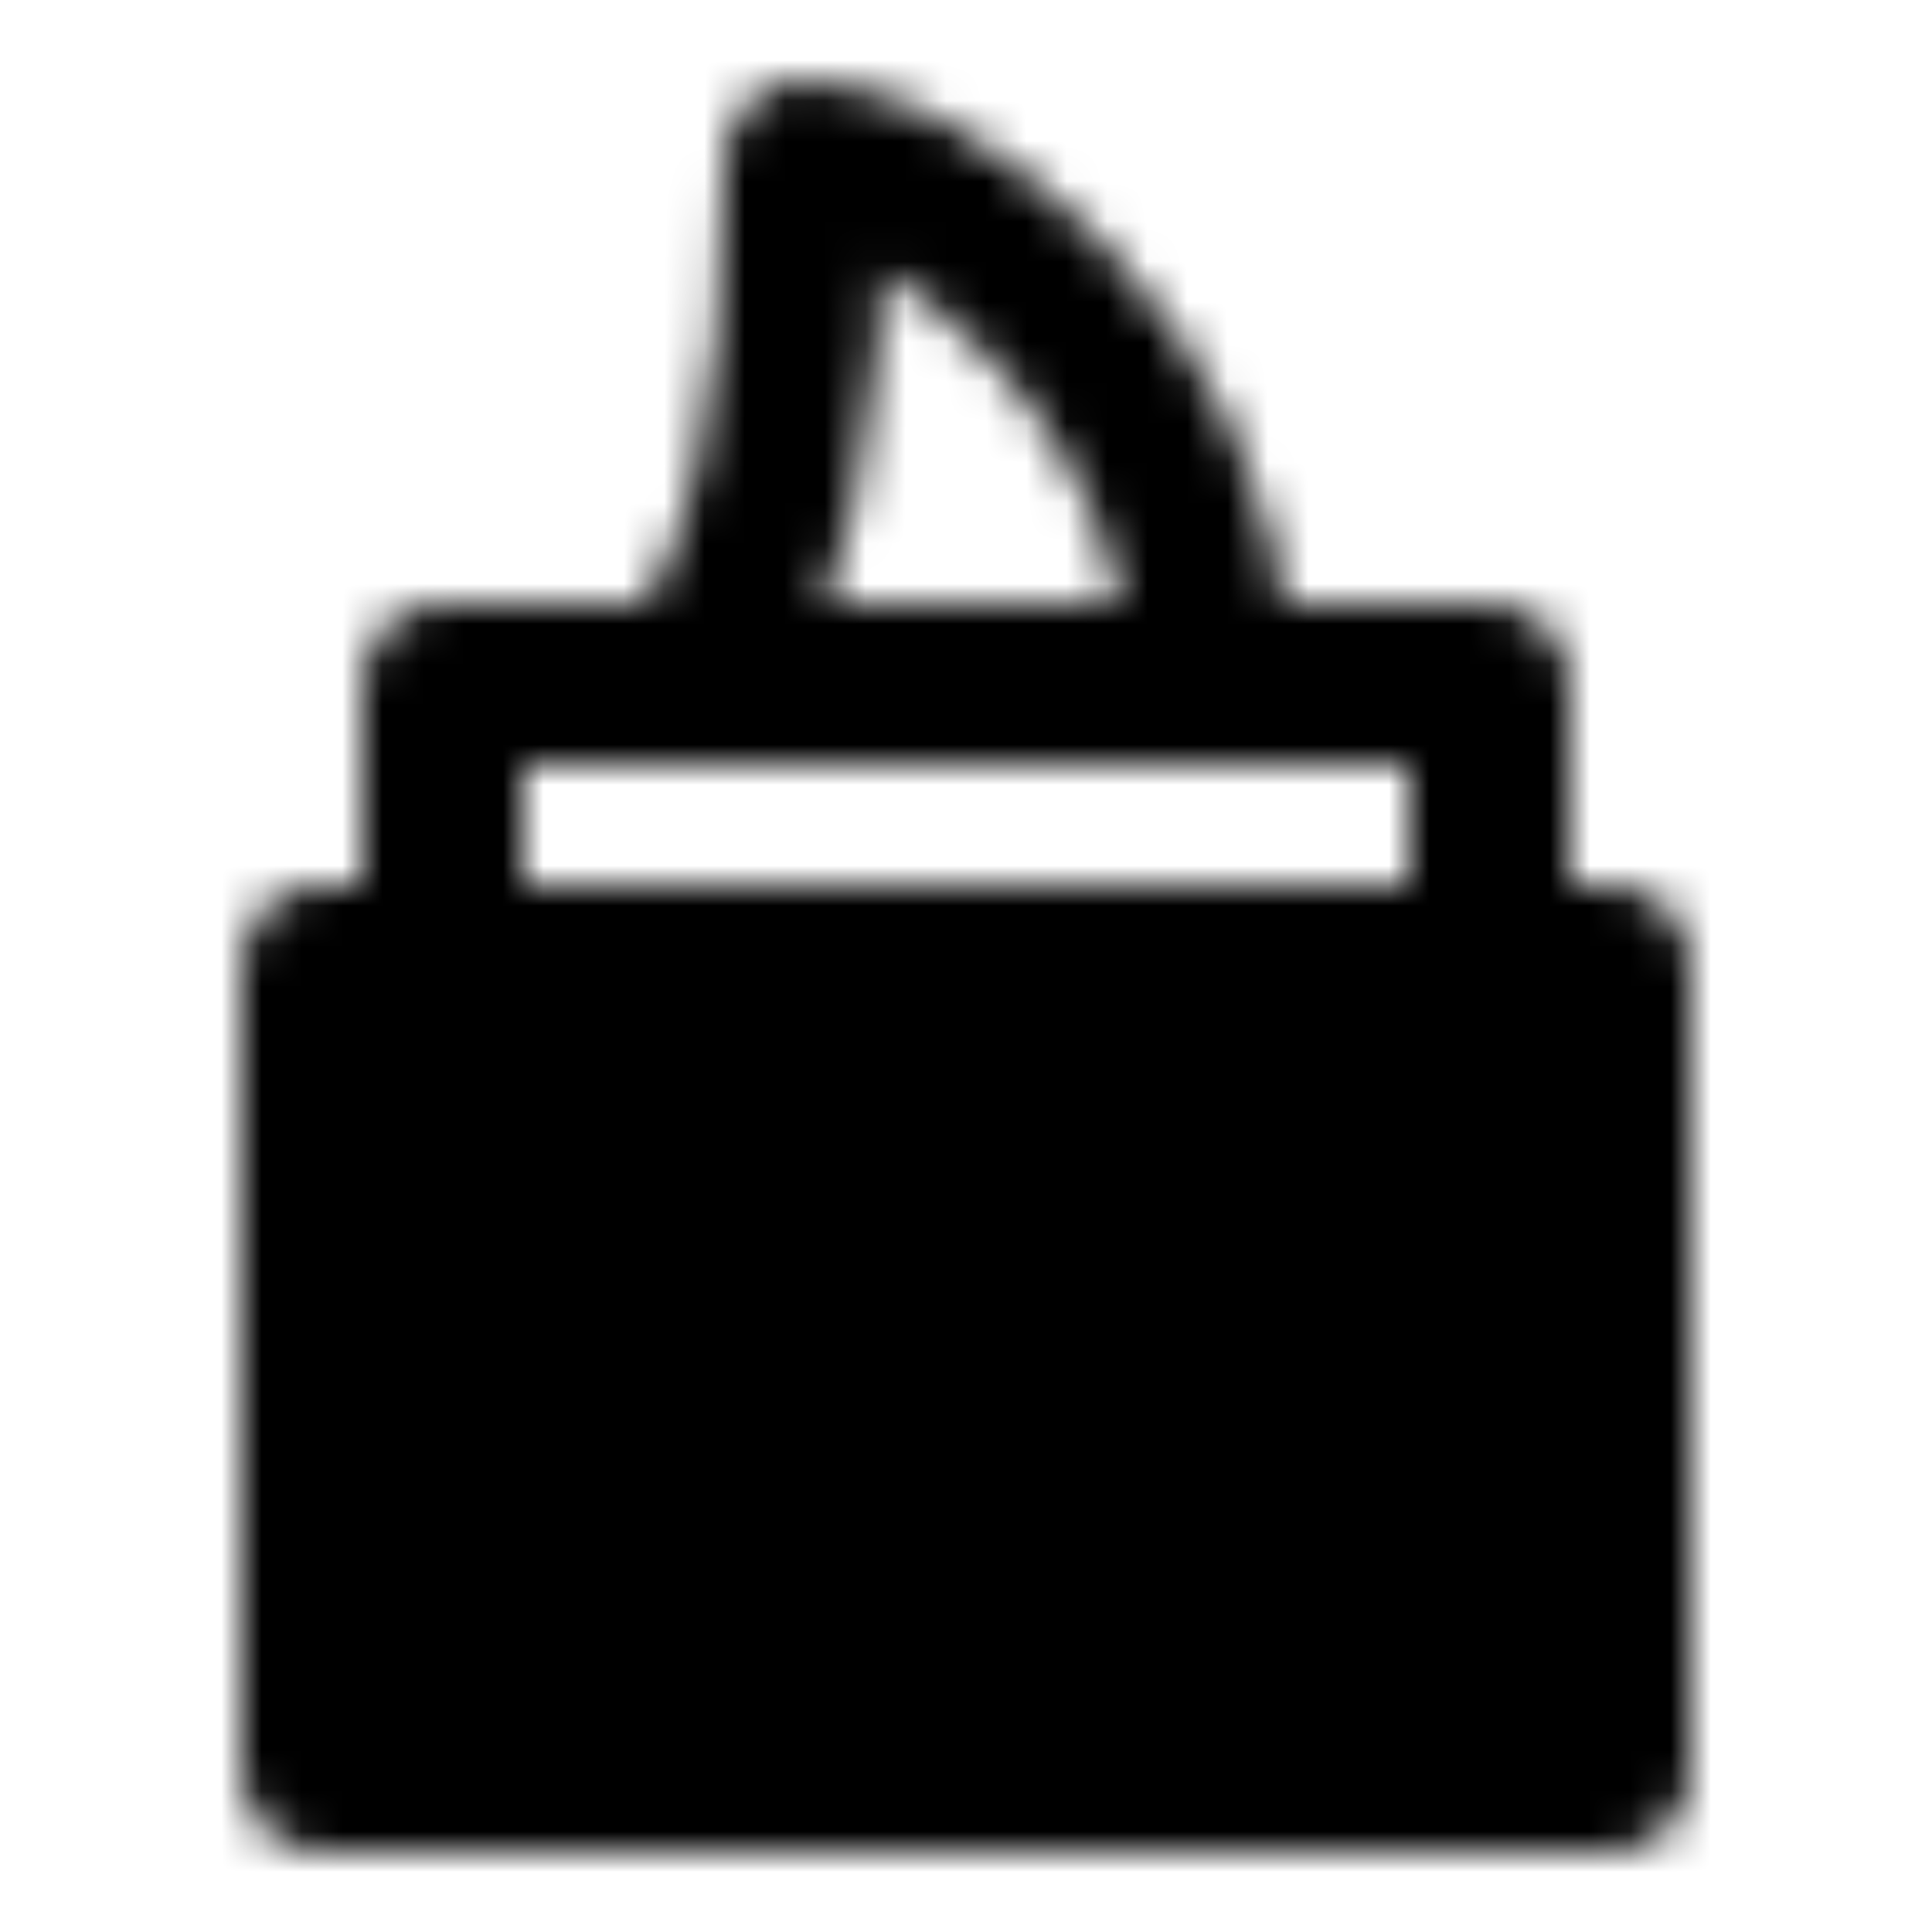
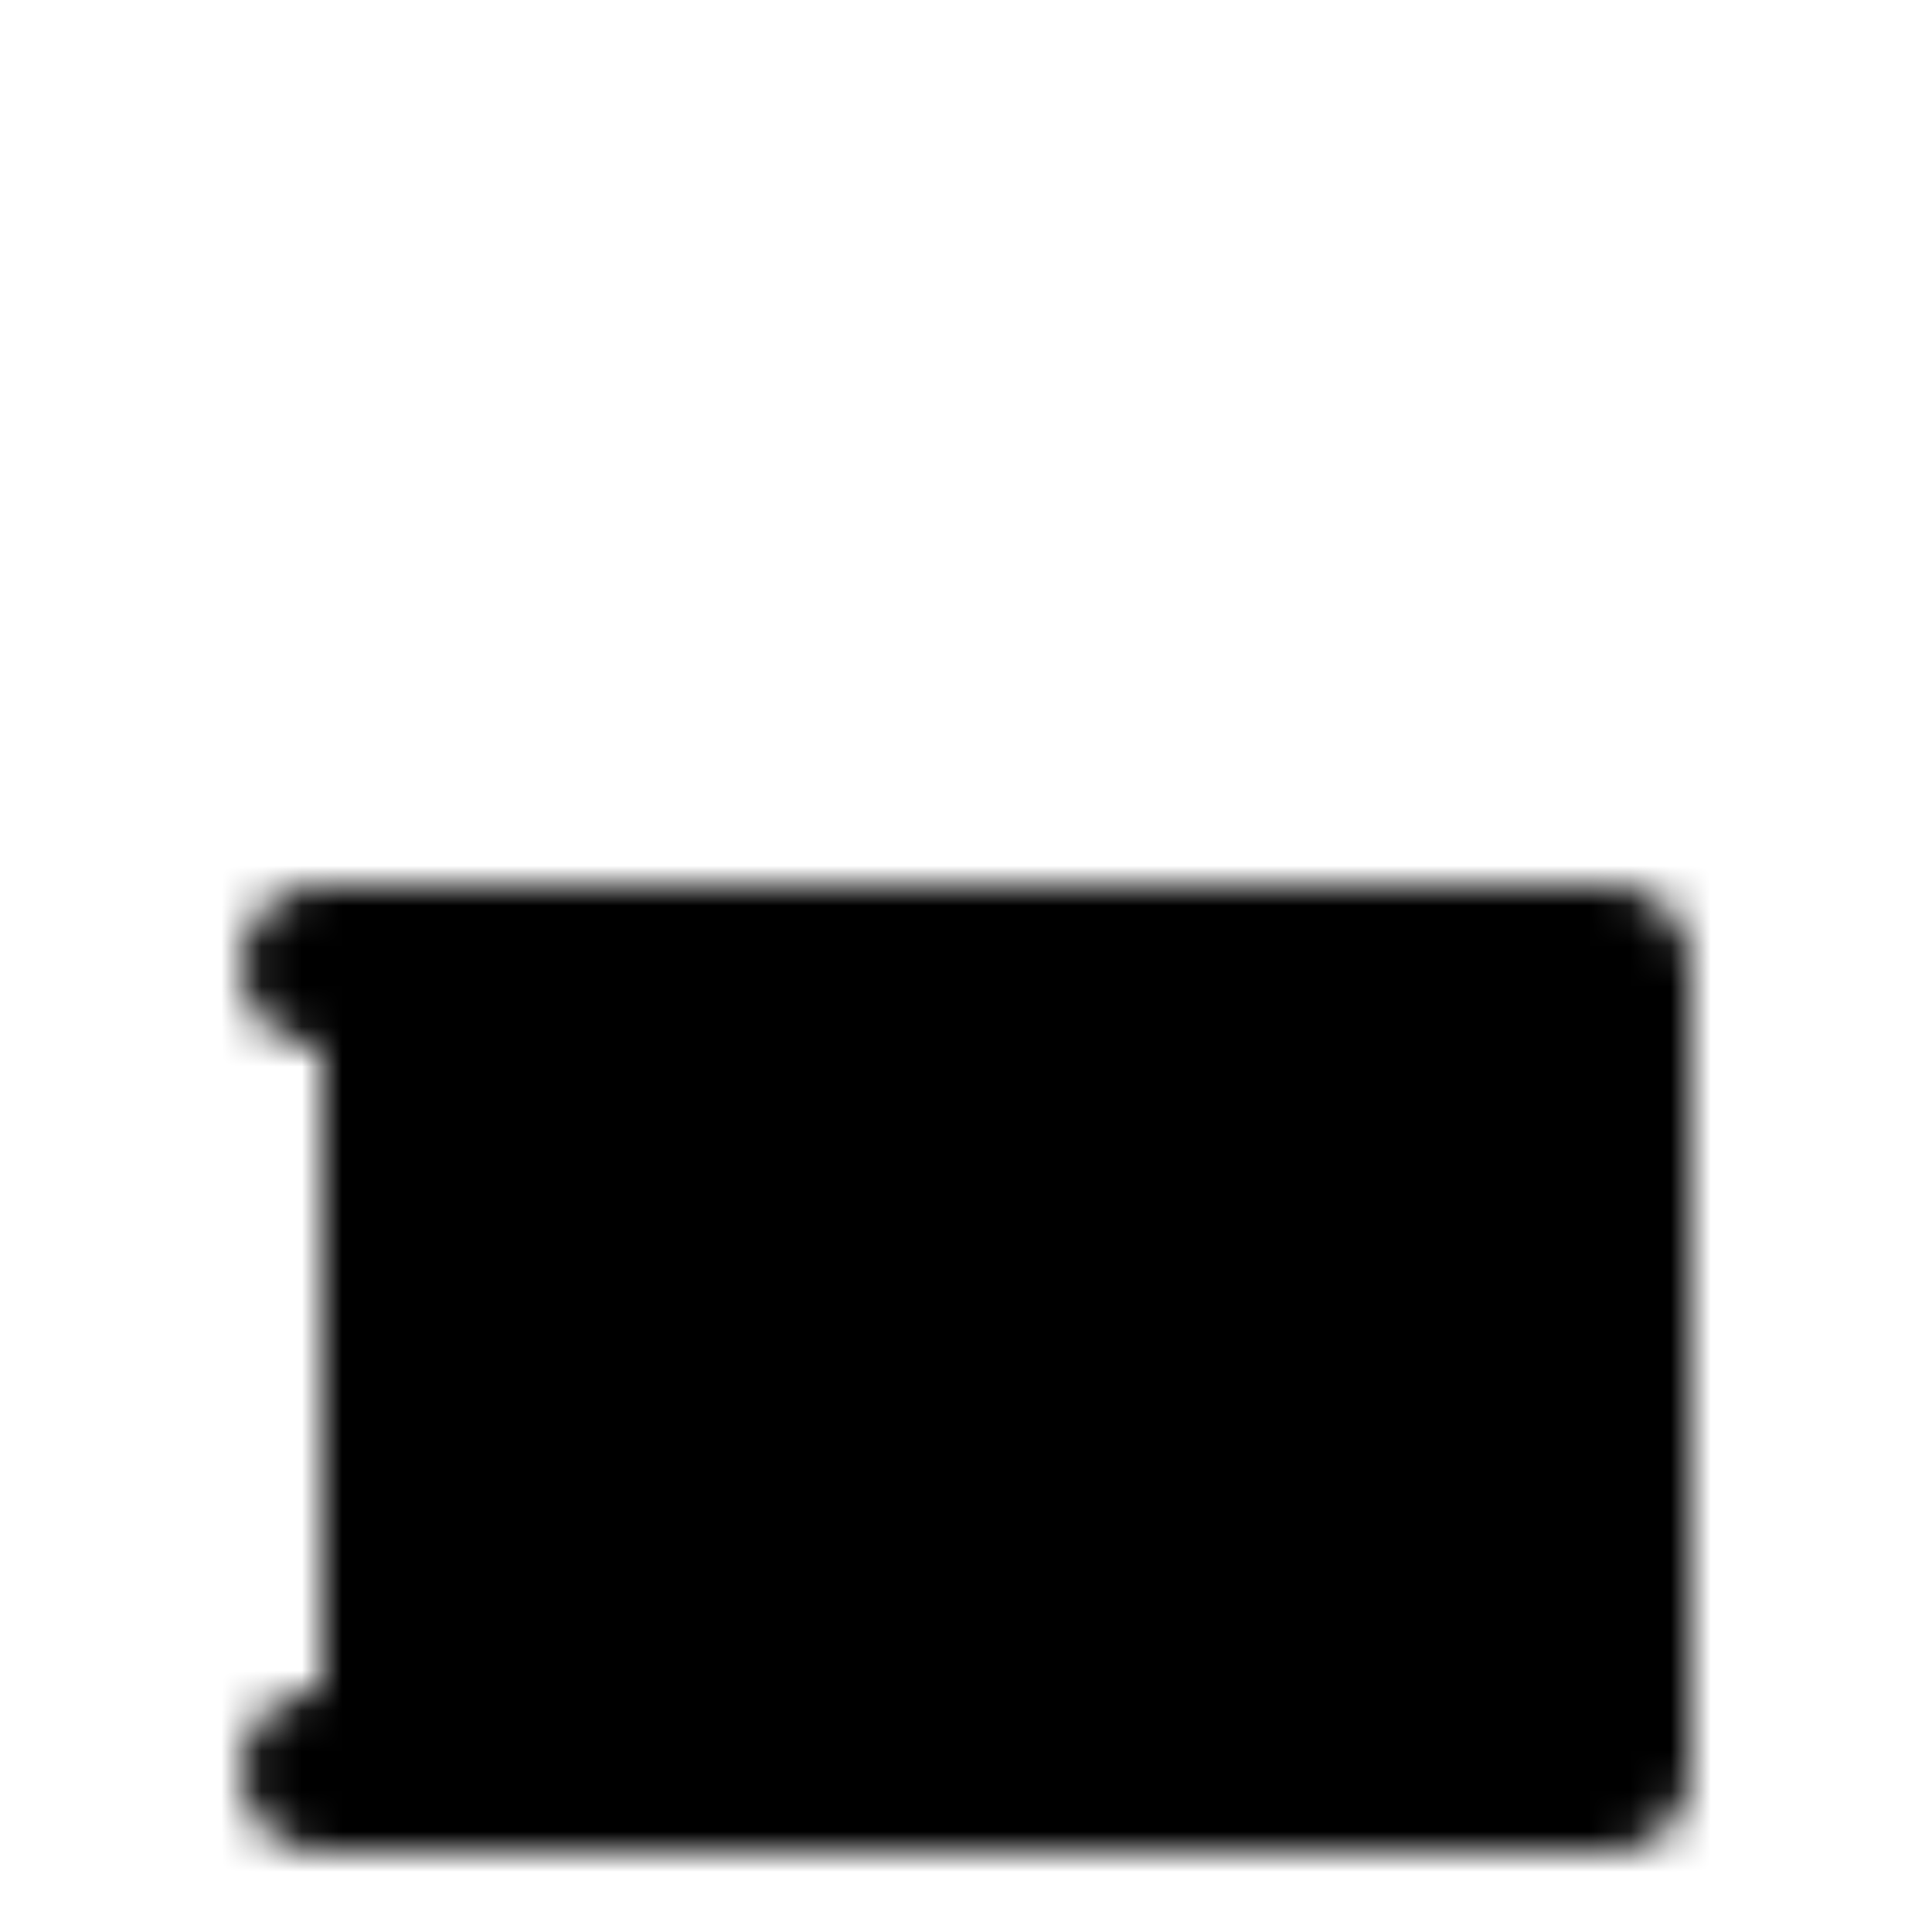
<svg xmlns="http://www.w3.org/2000/svg" width="800" height="800" viewBox="0 0 48 48">
  <defs>
    <mask id="ipTConditioner0">
      <g fill="none" stroke="#fff" stroke-linecap="round" stroke-linejoin="round" stroke-width="4">
-         <path fill="#555" d="M8 24h32v20H8z" />
-         <path d="M37 24v-7H11v7m6-7c2-2.167 3-6.5 3-13c3 0 10 5.417 10 12.733M16 31h16v6H16z" />
+         <path fill="#555" d="M8 24h32v20H8" />
      </g>
    </mask>
  </defs>
  <path fill="currentColor" d="M0 0h48v48H0z" mask="url(#ipTConditioner0)" />
</svg>